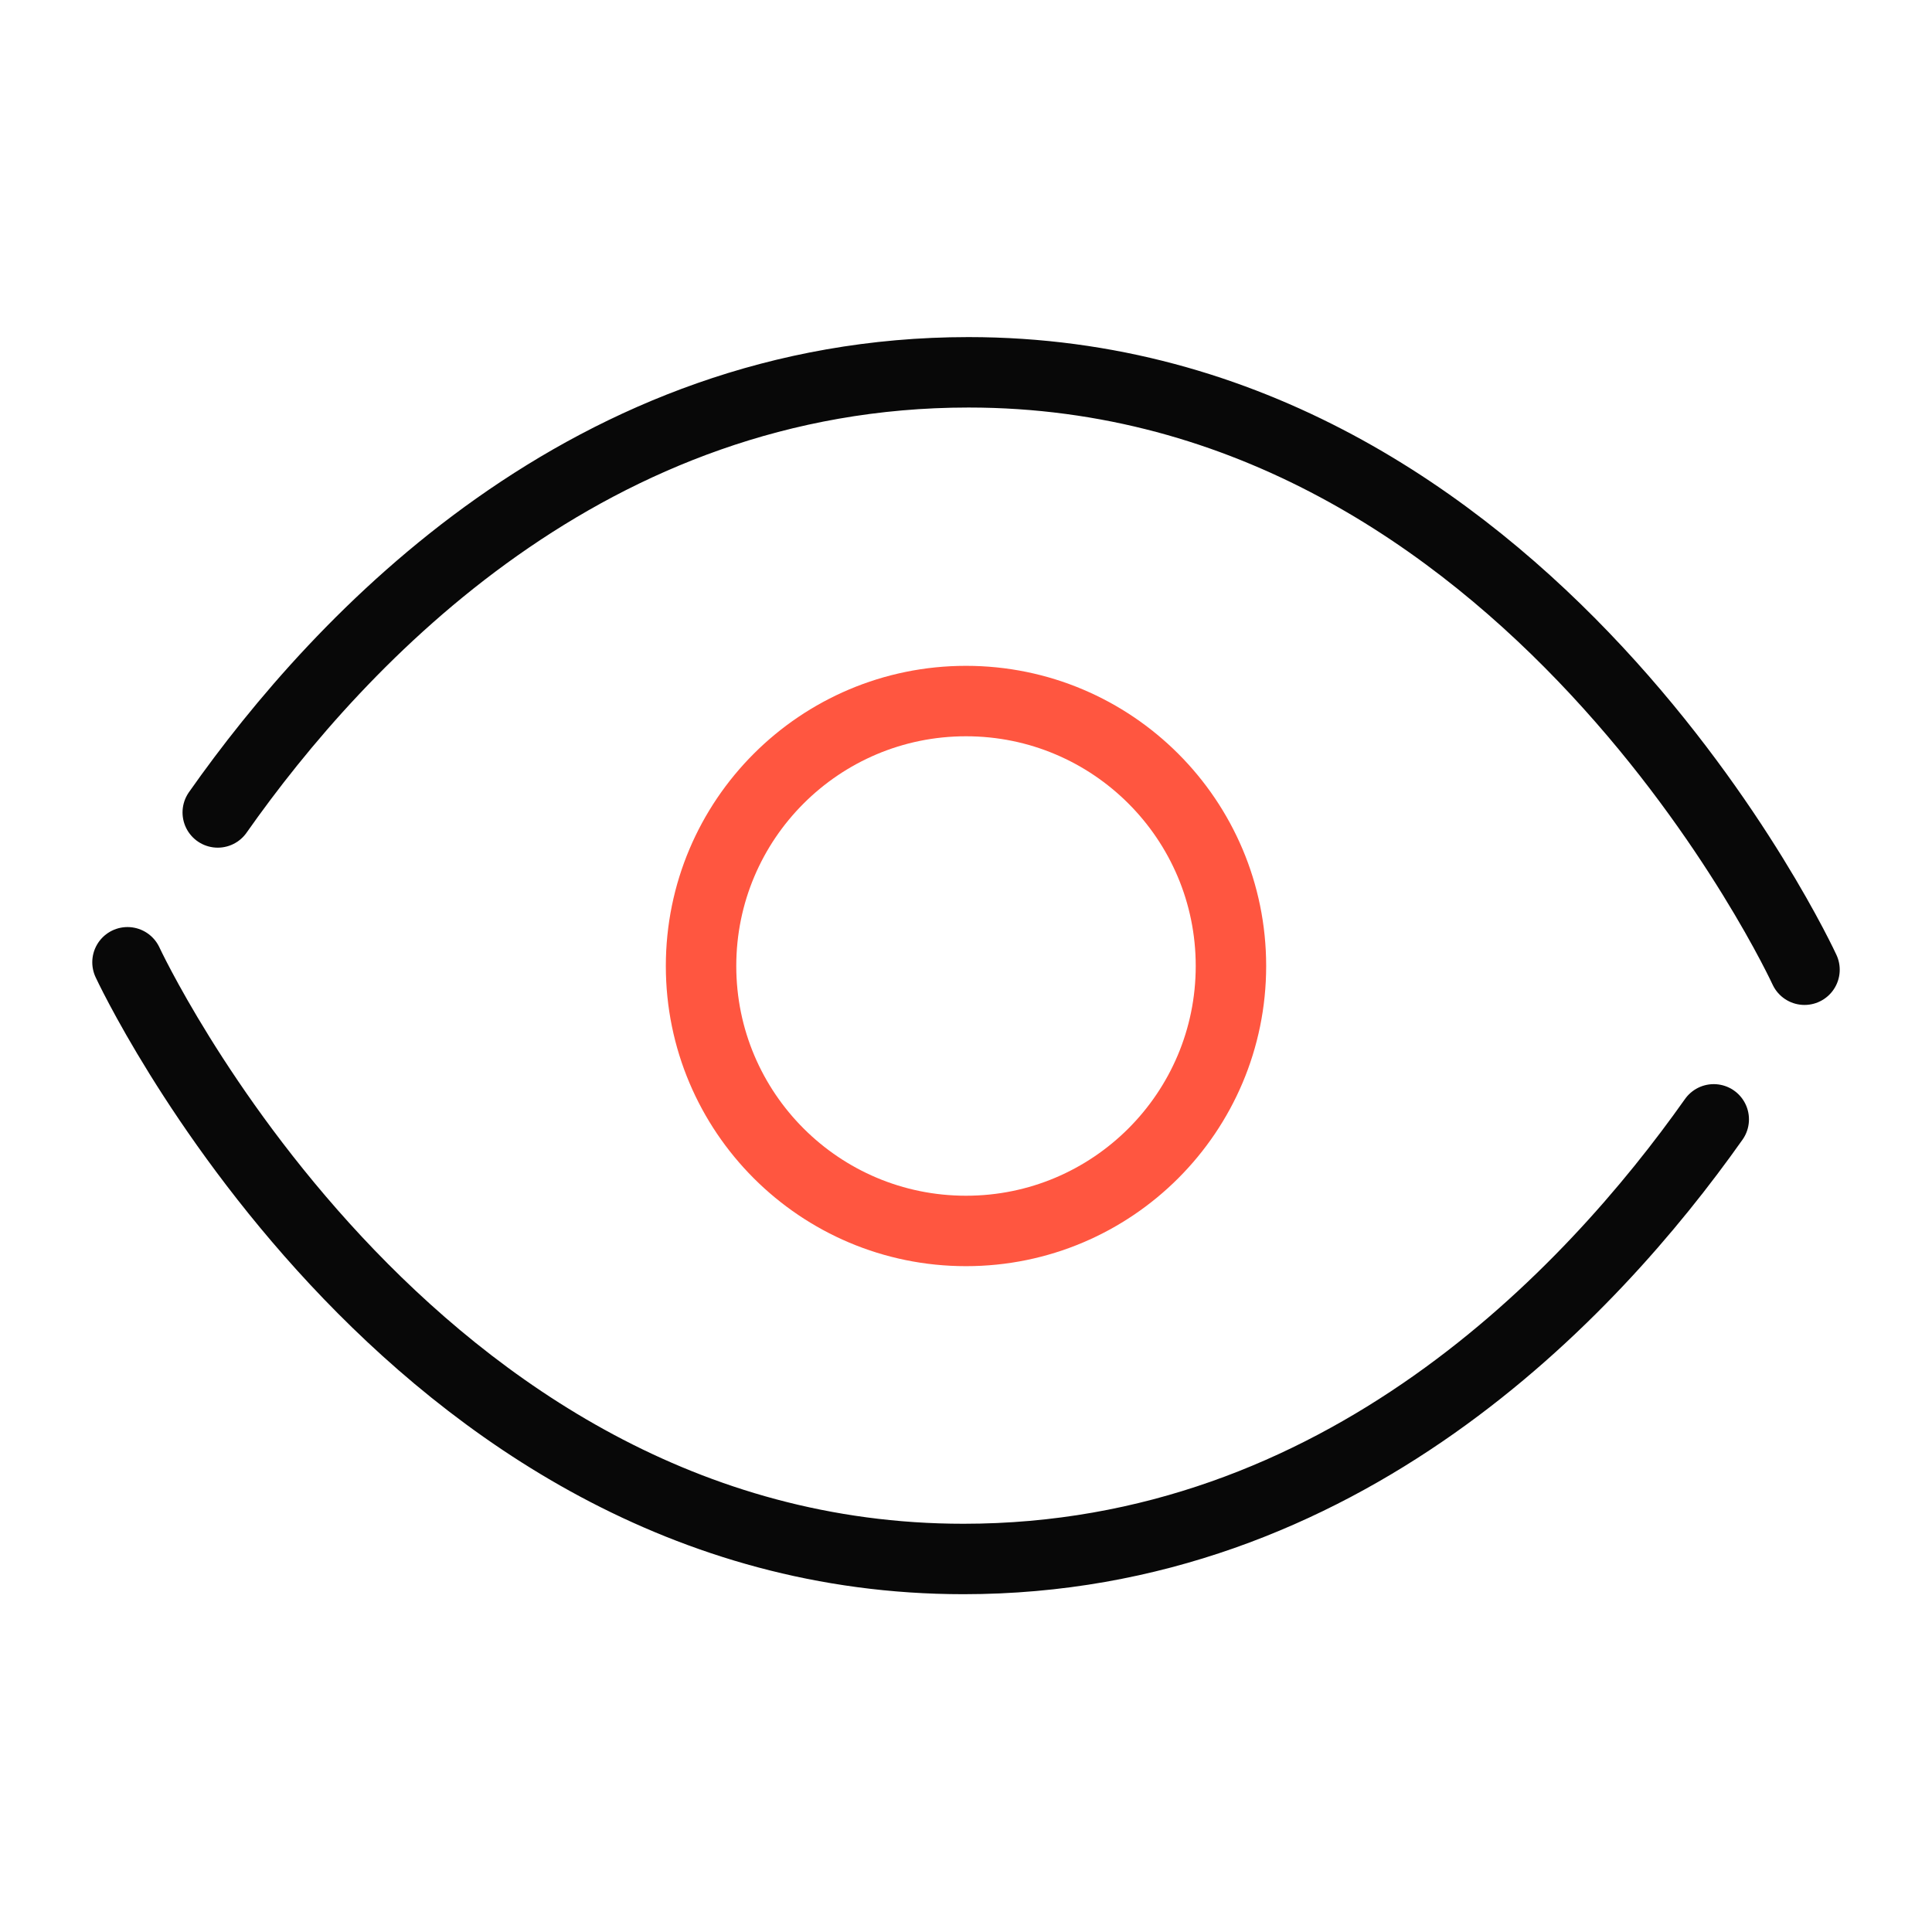
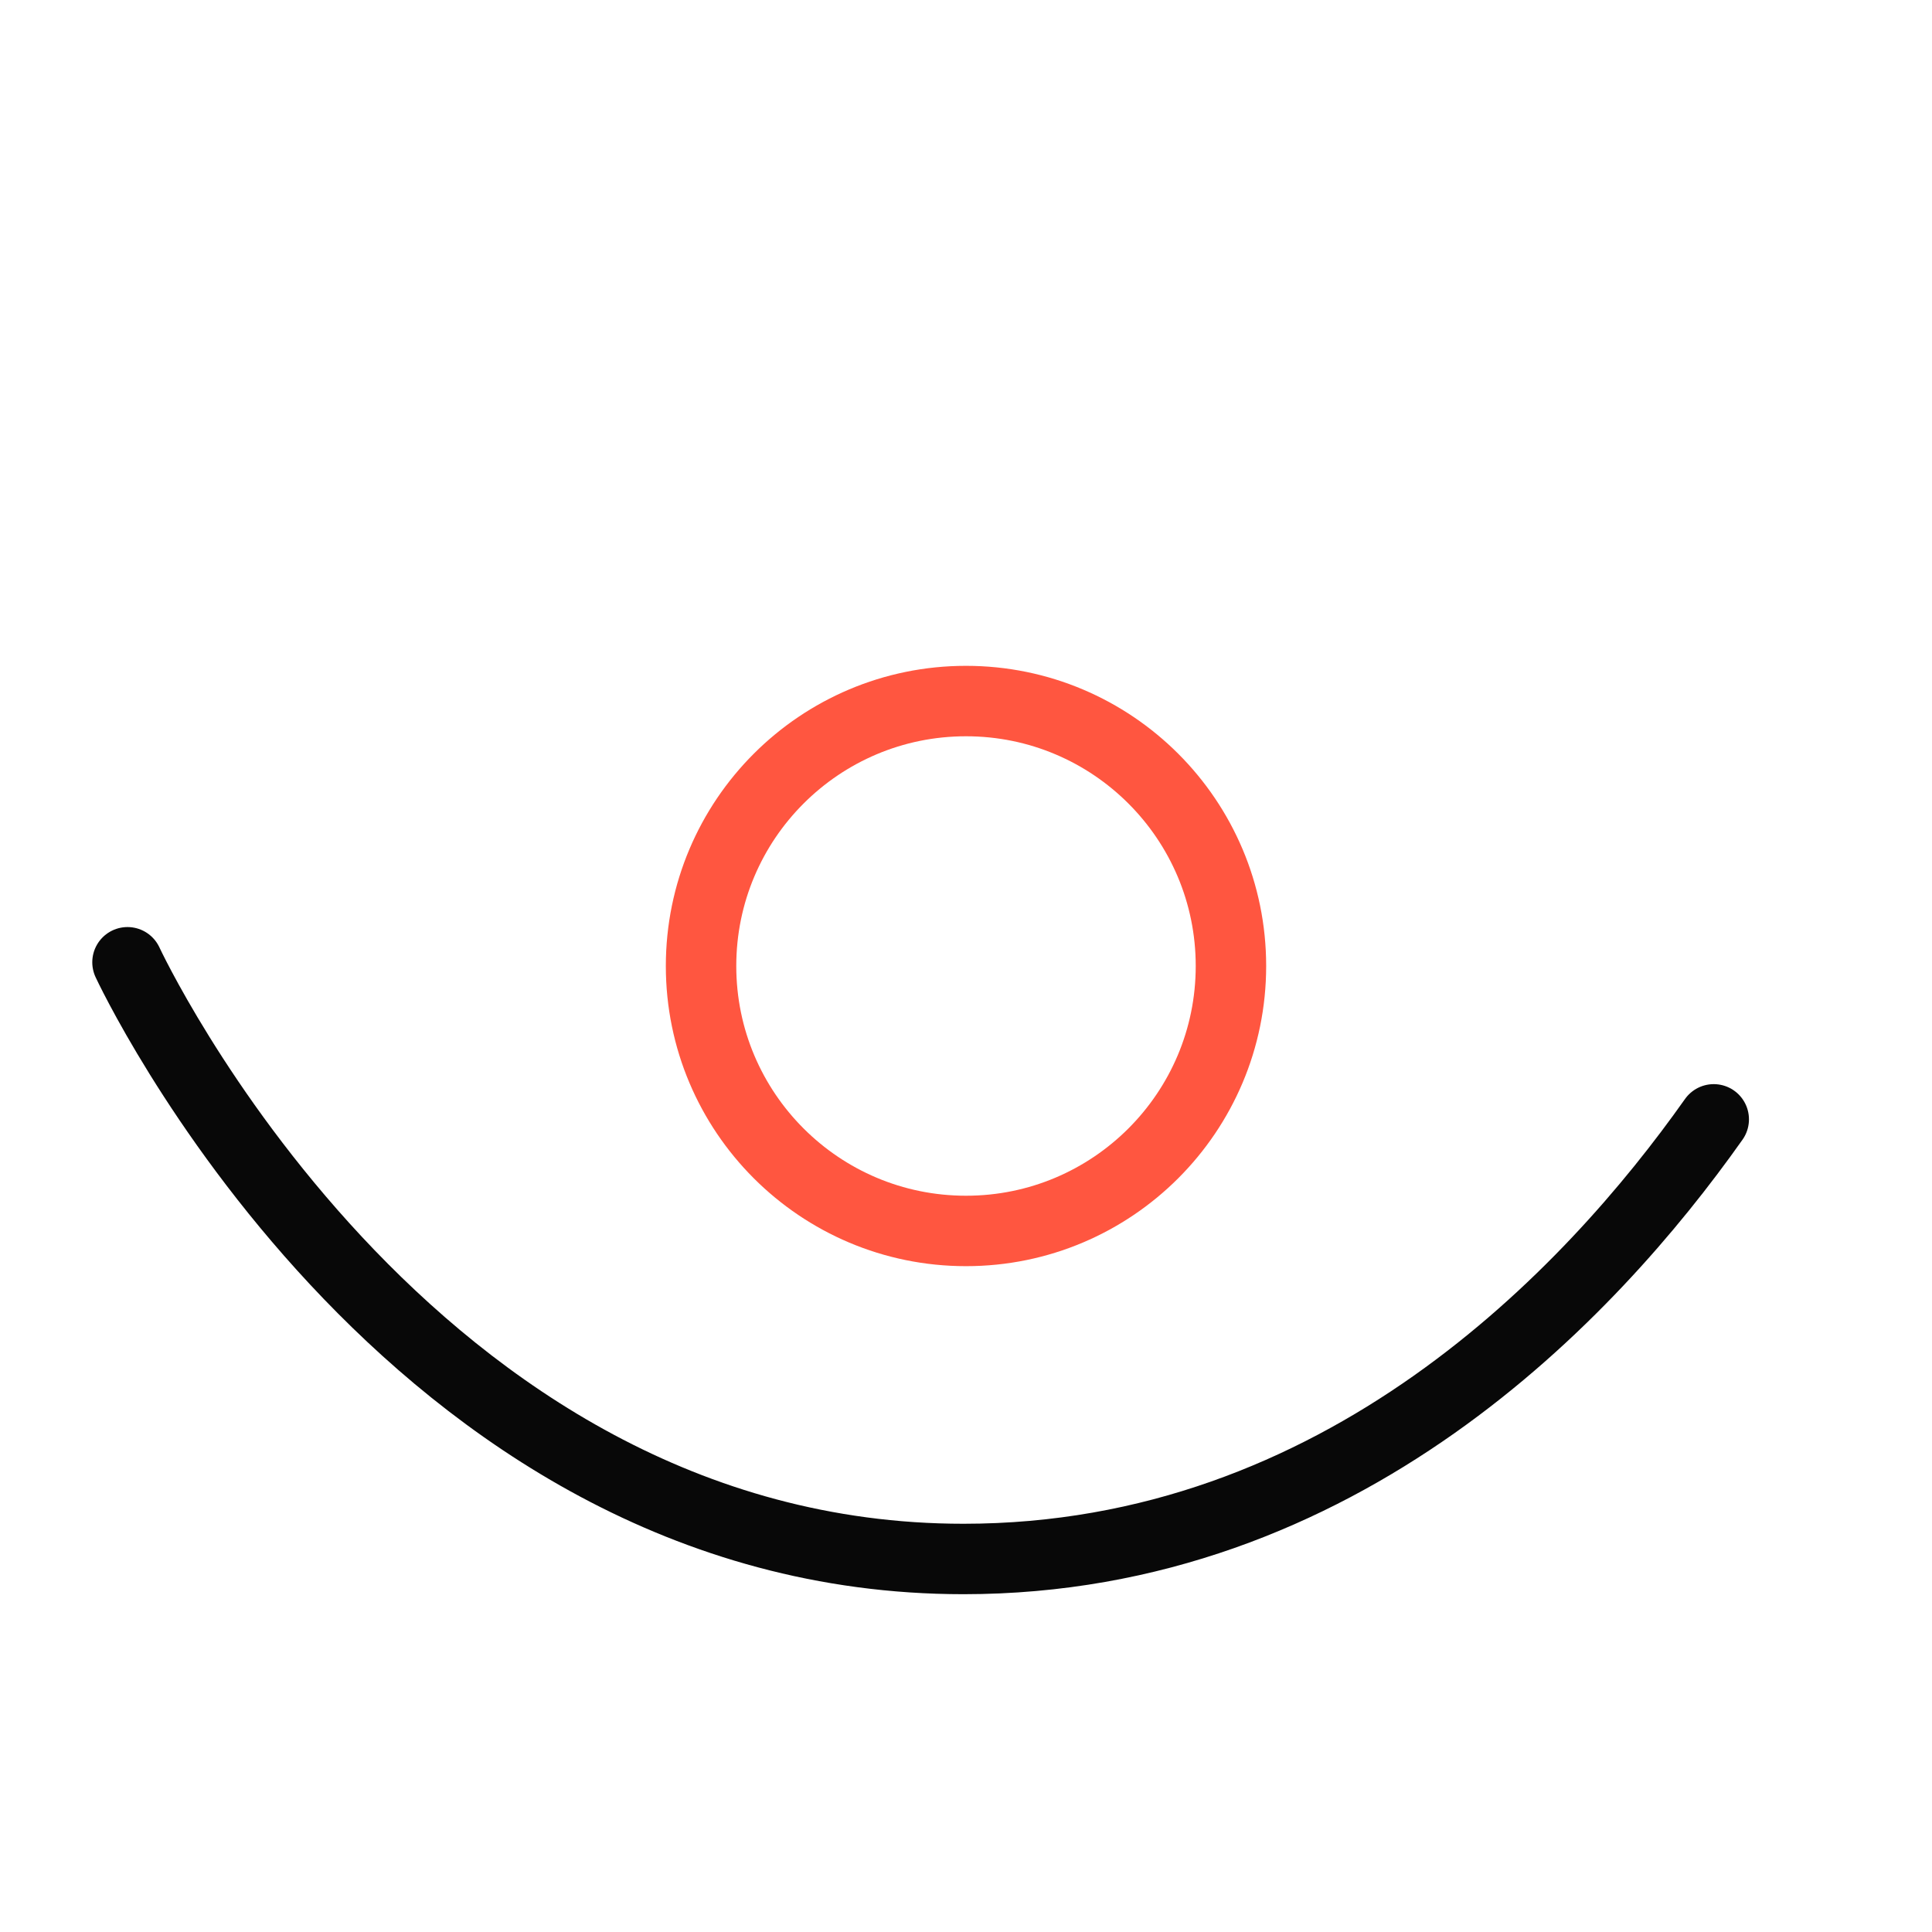
<svg xmlns="http://www.w3.org/2000/svg" id="Layer_2" data-name="Layer 2" viewBox="0 0 192 192" fill="#000">
-   <path d="M21.64,80.74C33.85,63.37,58.6,37,96.25,37c55.75,0,83.08,59.37,83.08,59.37" style="fill:none;stroke:#080808;stroke-linecap:round;stroke-linejoin:round;stroke-width:7.00px" fill="#000" />
  <path d="M170.31,111.24c-12.26,17.35-37.06,43.69-74.56,43.69-55.53,0-83.08-59.3-83.08-59.3" style="fill:none;stroke:#080808;stroke-linecap:round;stroke-linejoin:round;stroke-width:7.00px" fill="#000" />
  <circle cx="96" cy="96" r="26.33" style="fill:none;stroke:#ff5640;stroke-linecap:round;stroke-linejoin:round;stroke-width:7.00px" fill="#000" />
</svg>